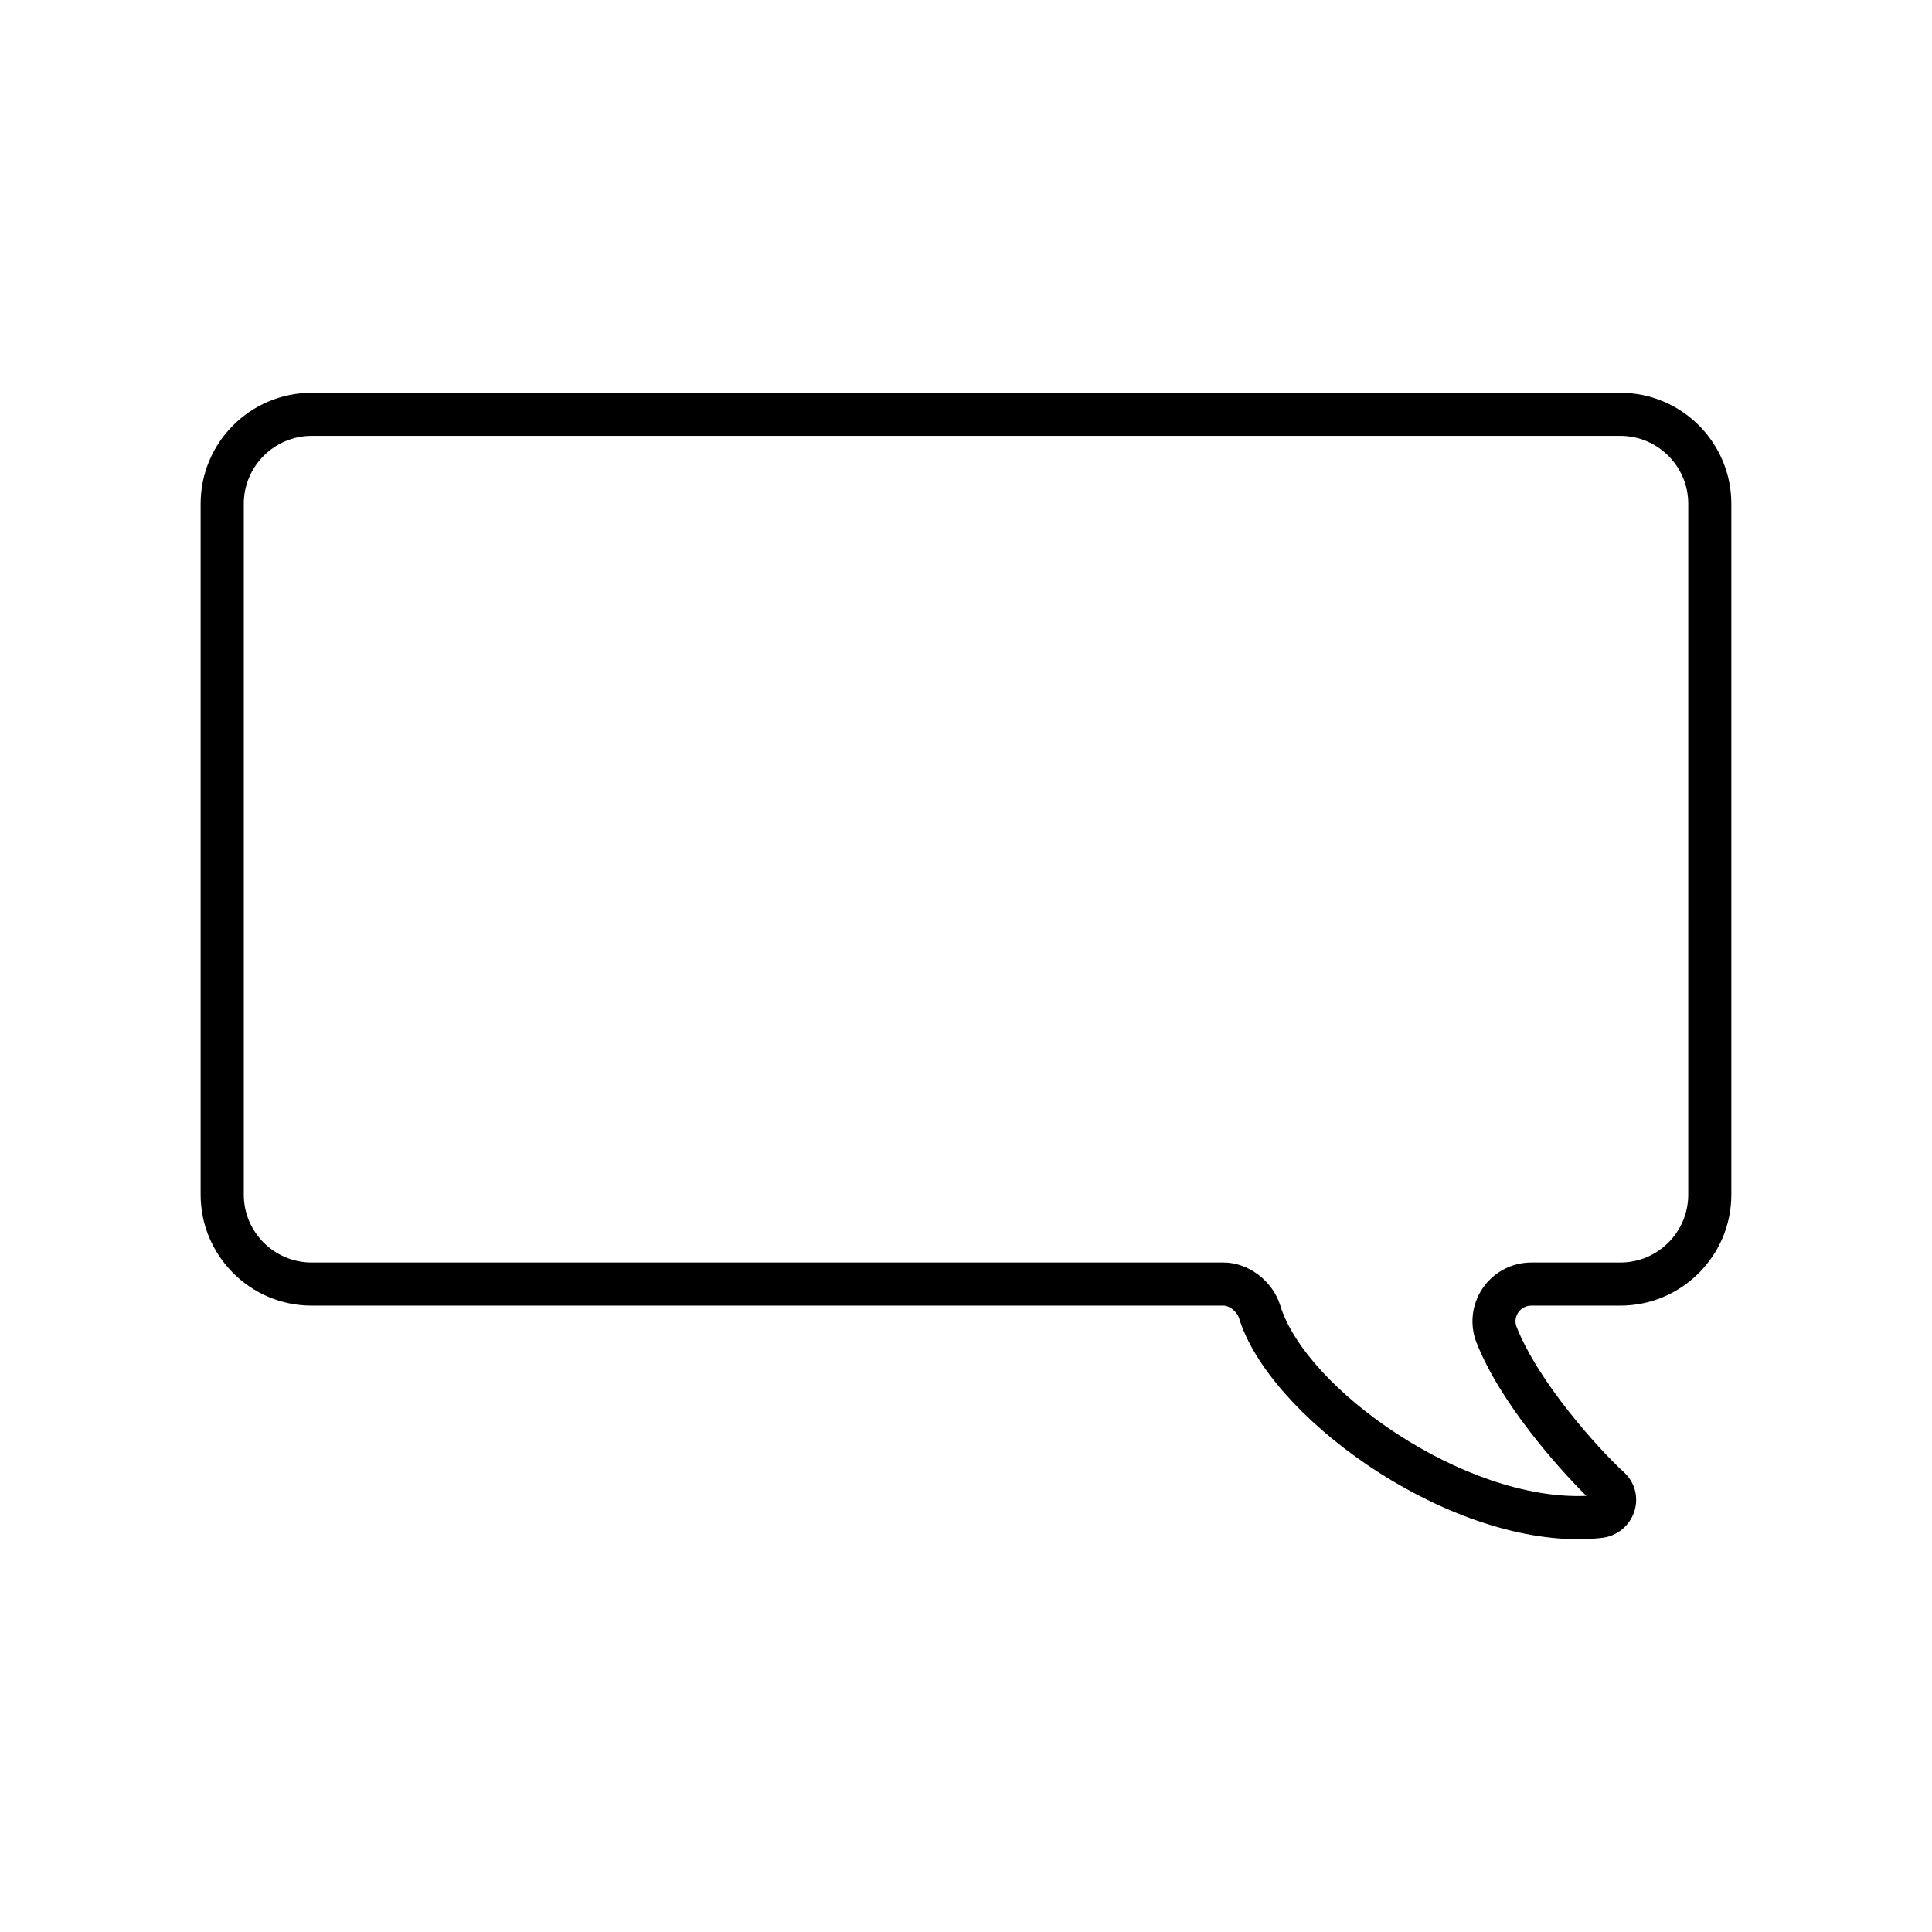
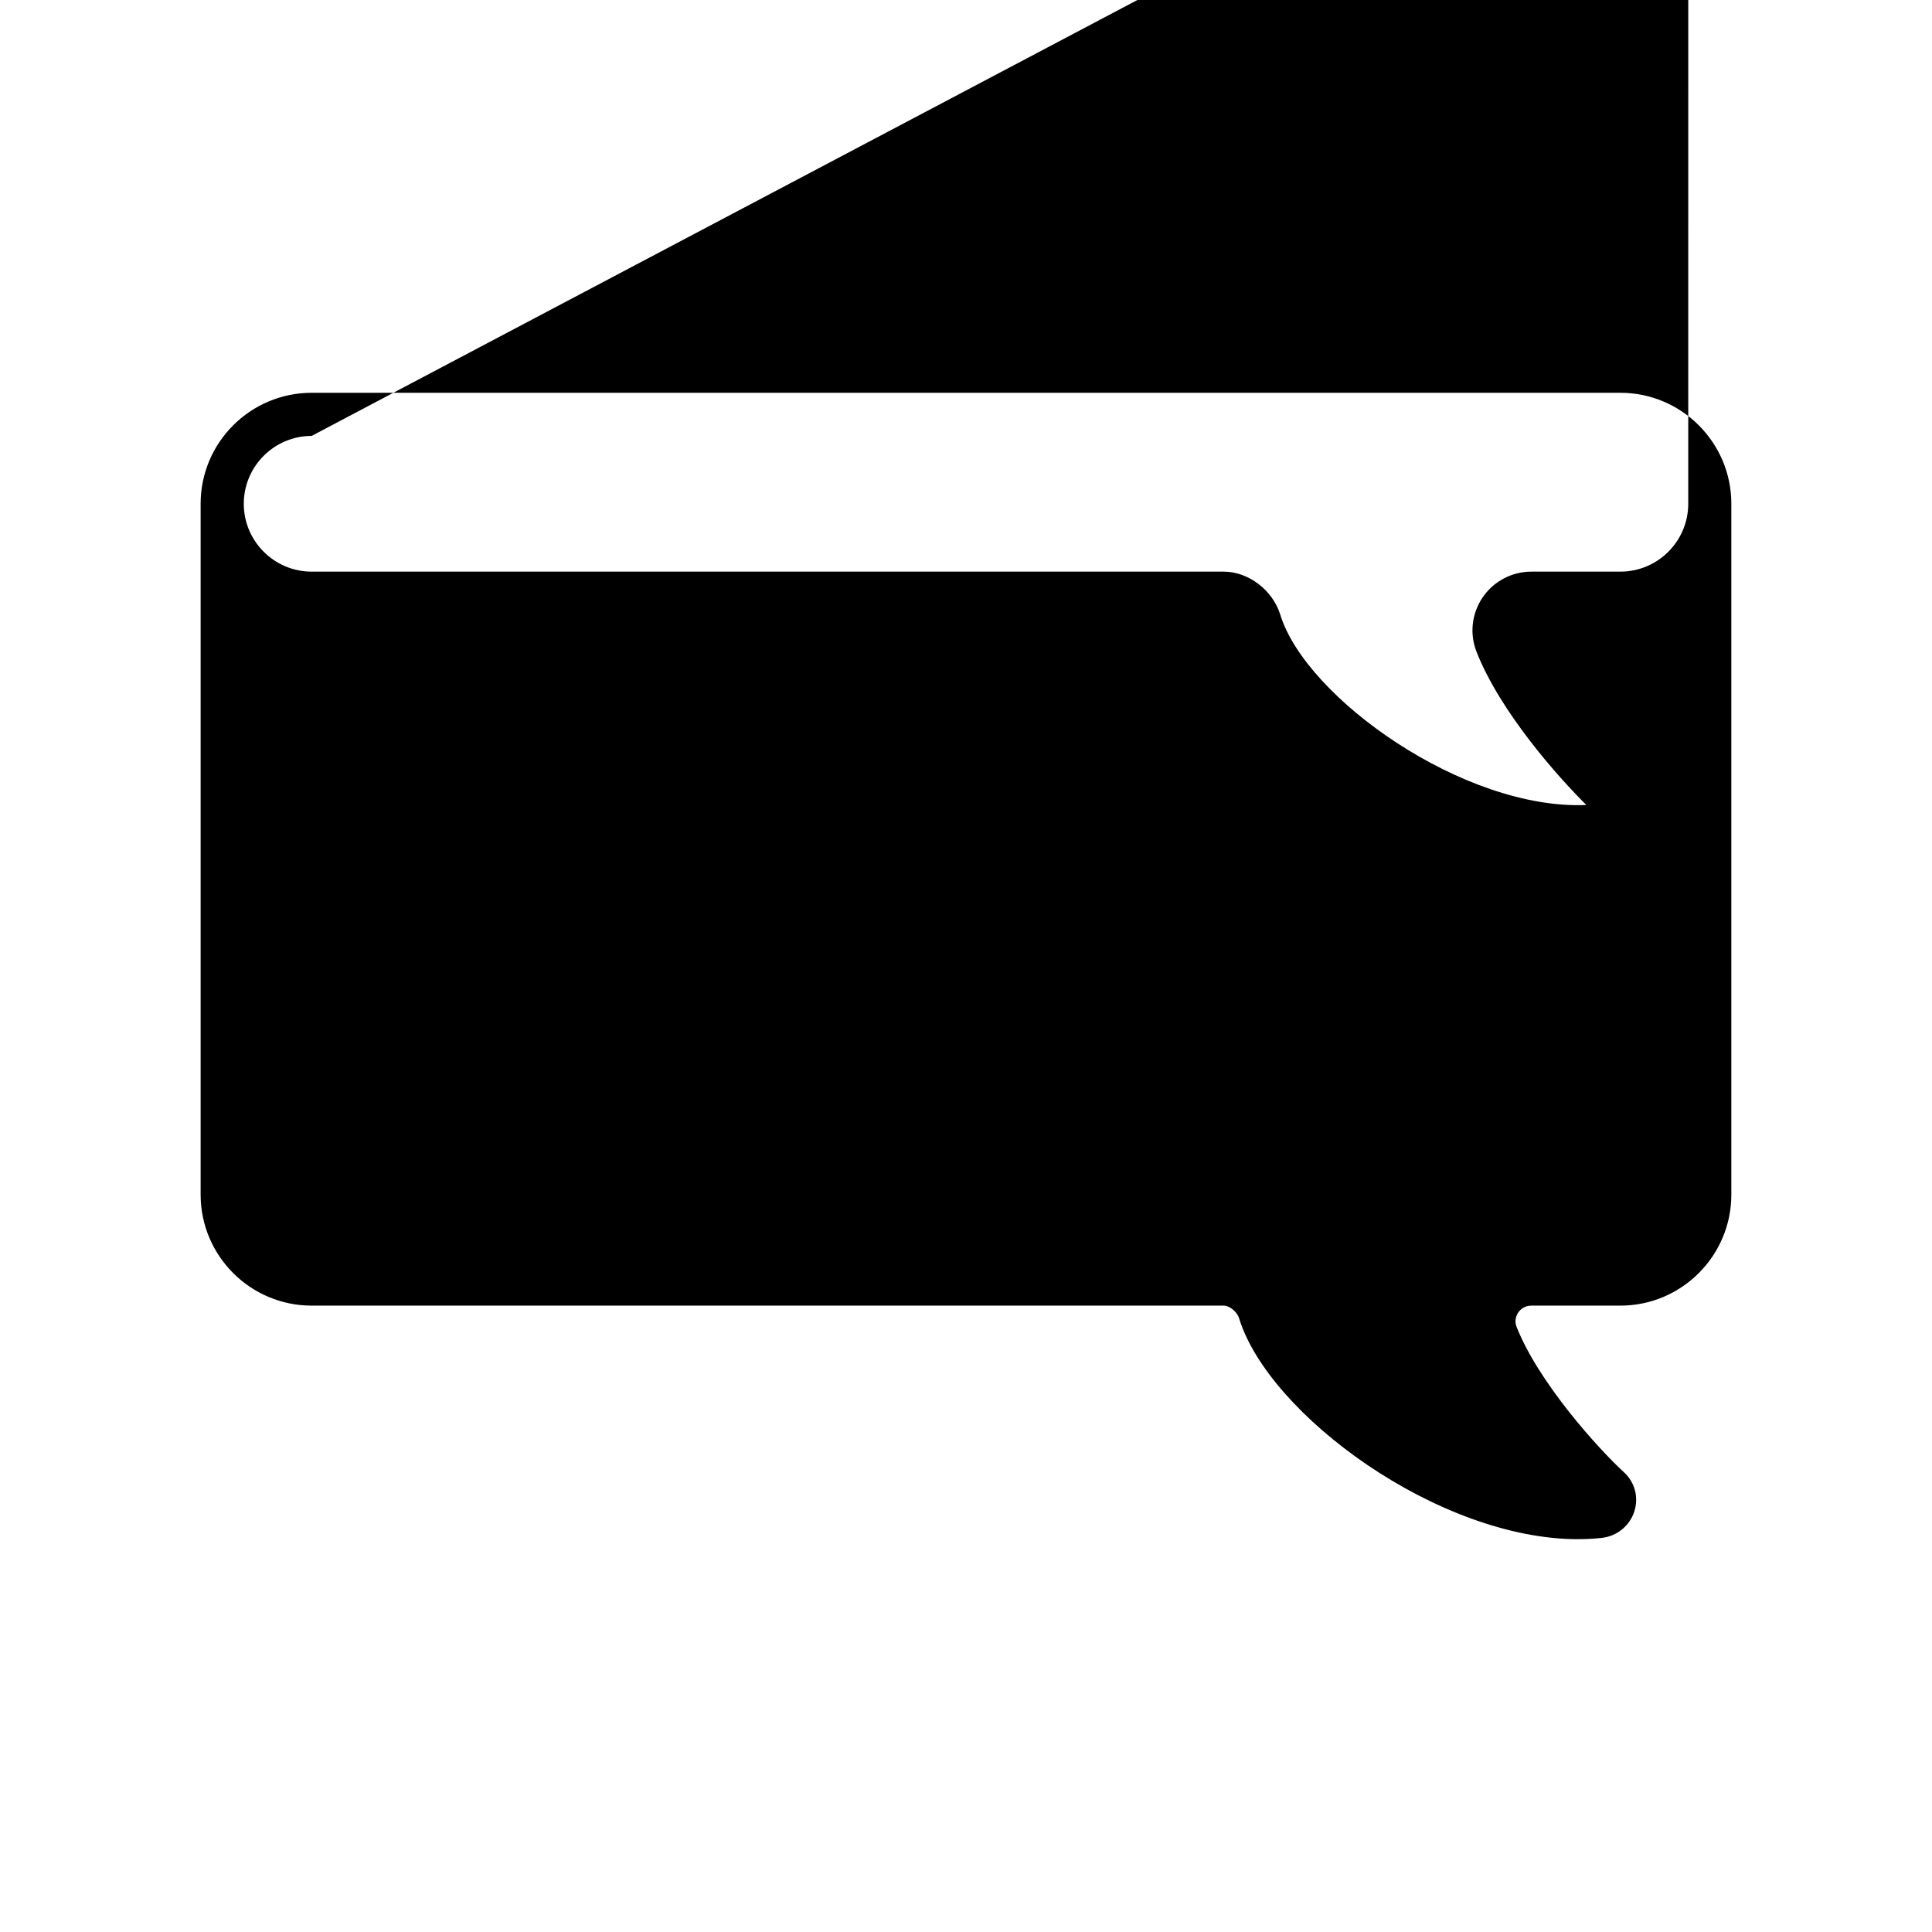
<svg xmlns="http://www.w3.org/2000/svg" fill="#000000" width="800px" height="800px" version="1.1" viewBox="144 144 512 512">
-   <path d="m562.18 551.9c-37.004 0-81.969-32.984-89.812-58.547-0.523-1.719-2.508-3.344-4.074-3.344l-241.71-0.004c-16.219 0-29.414-13.195-29.414-29.414v-183.09c0-16.219 13.195-29.406 29.406-29.406h346.84c16.219 0 29.406 13.195 29.406 29.406v183.09c0 16.219-13.195 29.414-29.414 29.414h-23.598c-1.996 0-3.09 1.285-3.465 1.832-0.367 0.539-1.148 1.996-0.434 3.797 5.812 14.75 21.668 32.312 28.434 38.508 2.934 2.684 3.984 6.695 2.746 10.469-1.246 3.793-4.625 6.519-8.609 6.949-2.031 0.223-4.156 0.332-6.301 0.332zm-335.59-292.38c-9.914 0-17.984 8.07-17.984 17.984v183.09c0 9.922 8.07 17.984 17.984 17.984h241.7c6.555 0 13 4.906 15 11.418 6.777 22.07 48.75 51.832 81.109 50.426-7.387-7.309-22.777-24.539-29.102-40.594-1.883-4.777-1.273-10.168 1.617-14.418 2.91-4.277 7.738-6.832 12.906-6.832h23.598c9.922 0 17.984-8.07 17.984-17.984l0.004-183.09c0-9.914-8.07-17.984-17.984-17.984z" />
+   <path d="m562.18 551.9c-37.004 0-81.969-32.984-89.812-58.547-0.523-1.719-2.508-3.344-4.074-3.344l-241.71-0.004c-16.219 0-29.414-13.195-29.414-29.414v-183.09c0-16.219 13.195-29.406 29.406-29.406h346.84c16.219 0 29.406 13.195 29.406 29.406v183.09c0 16.219-13.195 29.414-29.414 29.414h-23.598c-1.996 0-3.09 1.285-3.465 1.832-0.367 0.539-1.148 1.996-0.434 3.797 5.812 14.75 21.668 32.312 28.434 38.508 2.934 2.684 3.984 6.695 2.746 10.469-1.246 3.793-4.625 6.519-8.609 6.949-2.031 0.223-4.156 0.332-6.301 0.332zm-335.59-292.38c-9.914 0-17.984 8.07-17.984 17.984c0 9.922 8.07 17.984 17.984 17.984h241.7c6.555 0 13 4.906 15 11.418 6.777 22.07 48.75 51.832 81.109 50.426-7.387-7.309-22.777-24.539-29.102-40.594-1.883-4.777-1.273-10.168 1.617-14.418 2.91-4.277 7.738-6.832 12.906-6.832h23.598c9.922 0 17.984-8.07 17.984-17.984l0.004-183.09c0-9.914-8.07-17.984-17.984-17.984z" />
</svg>